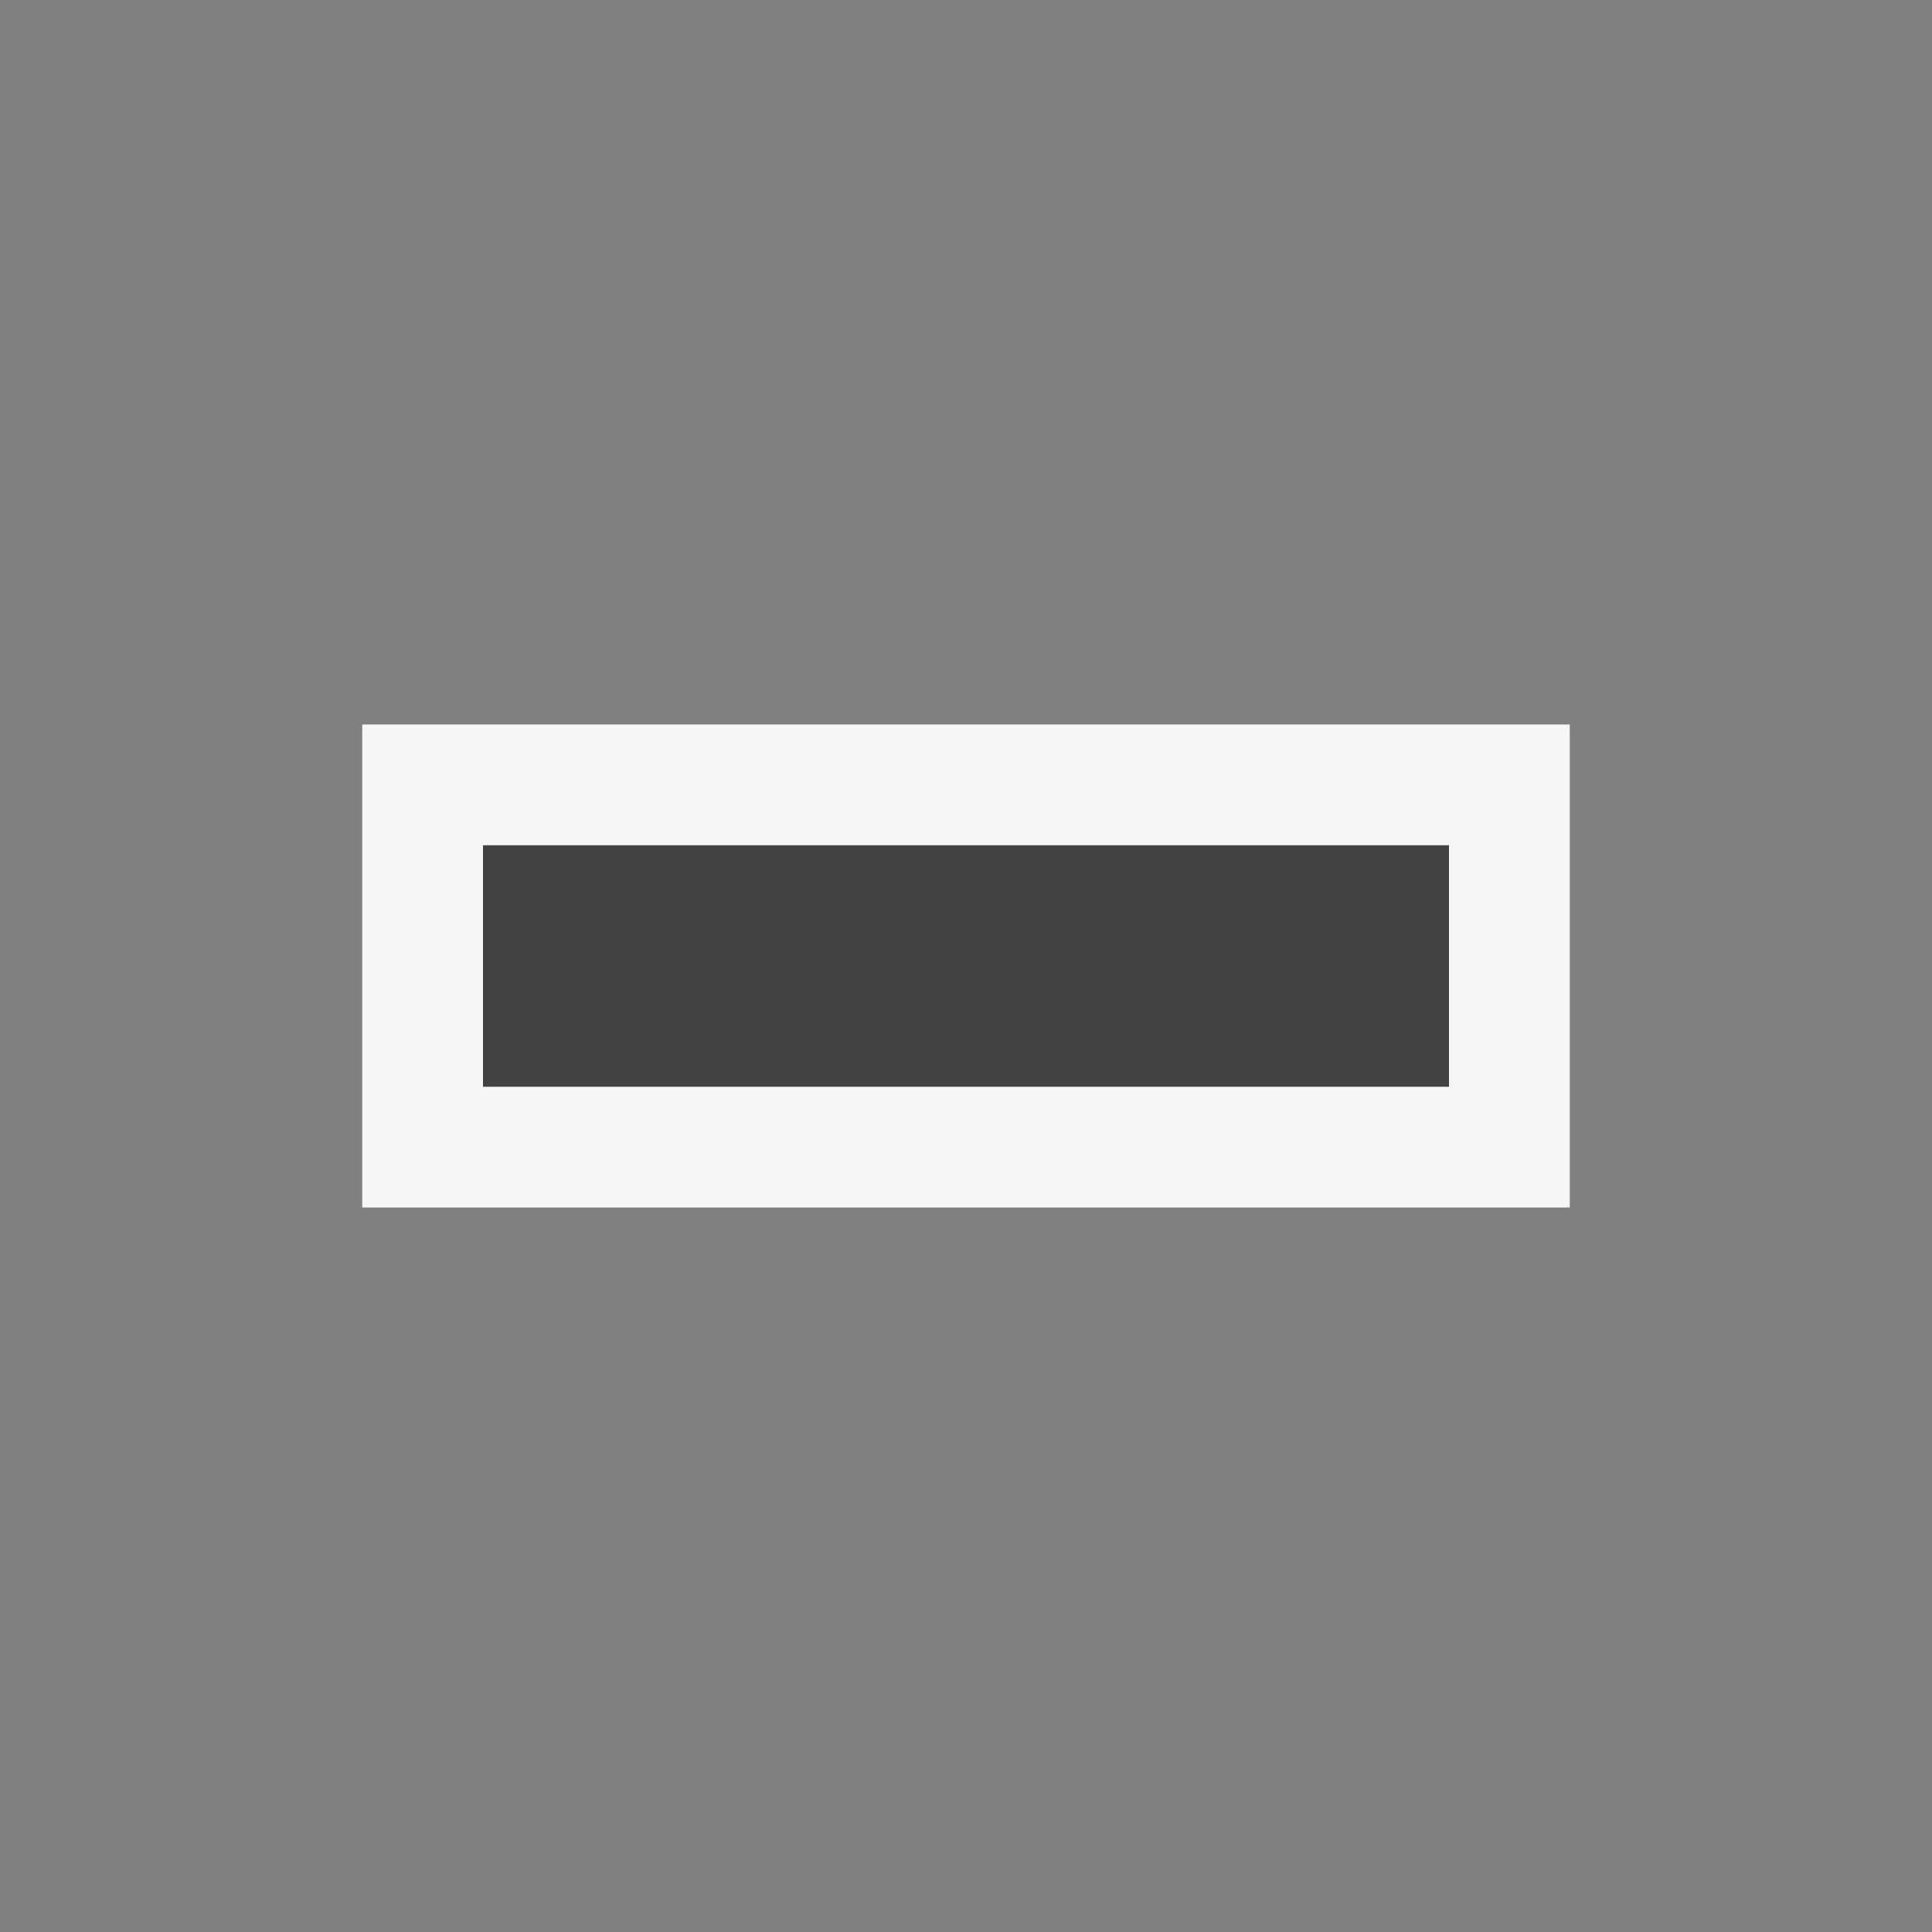
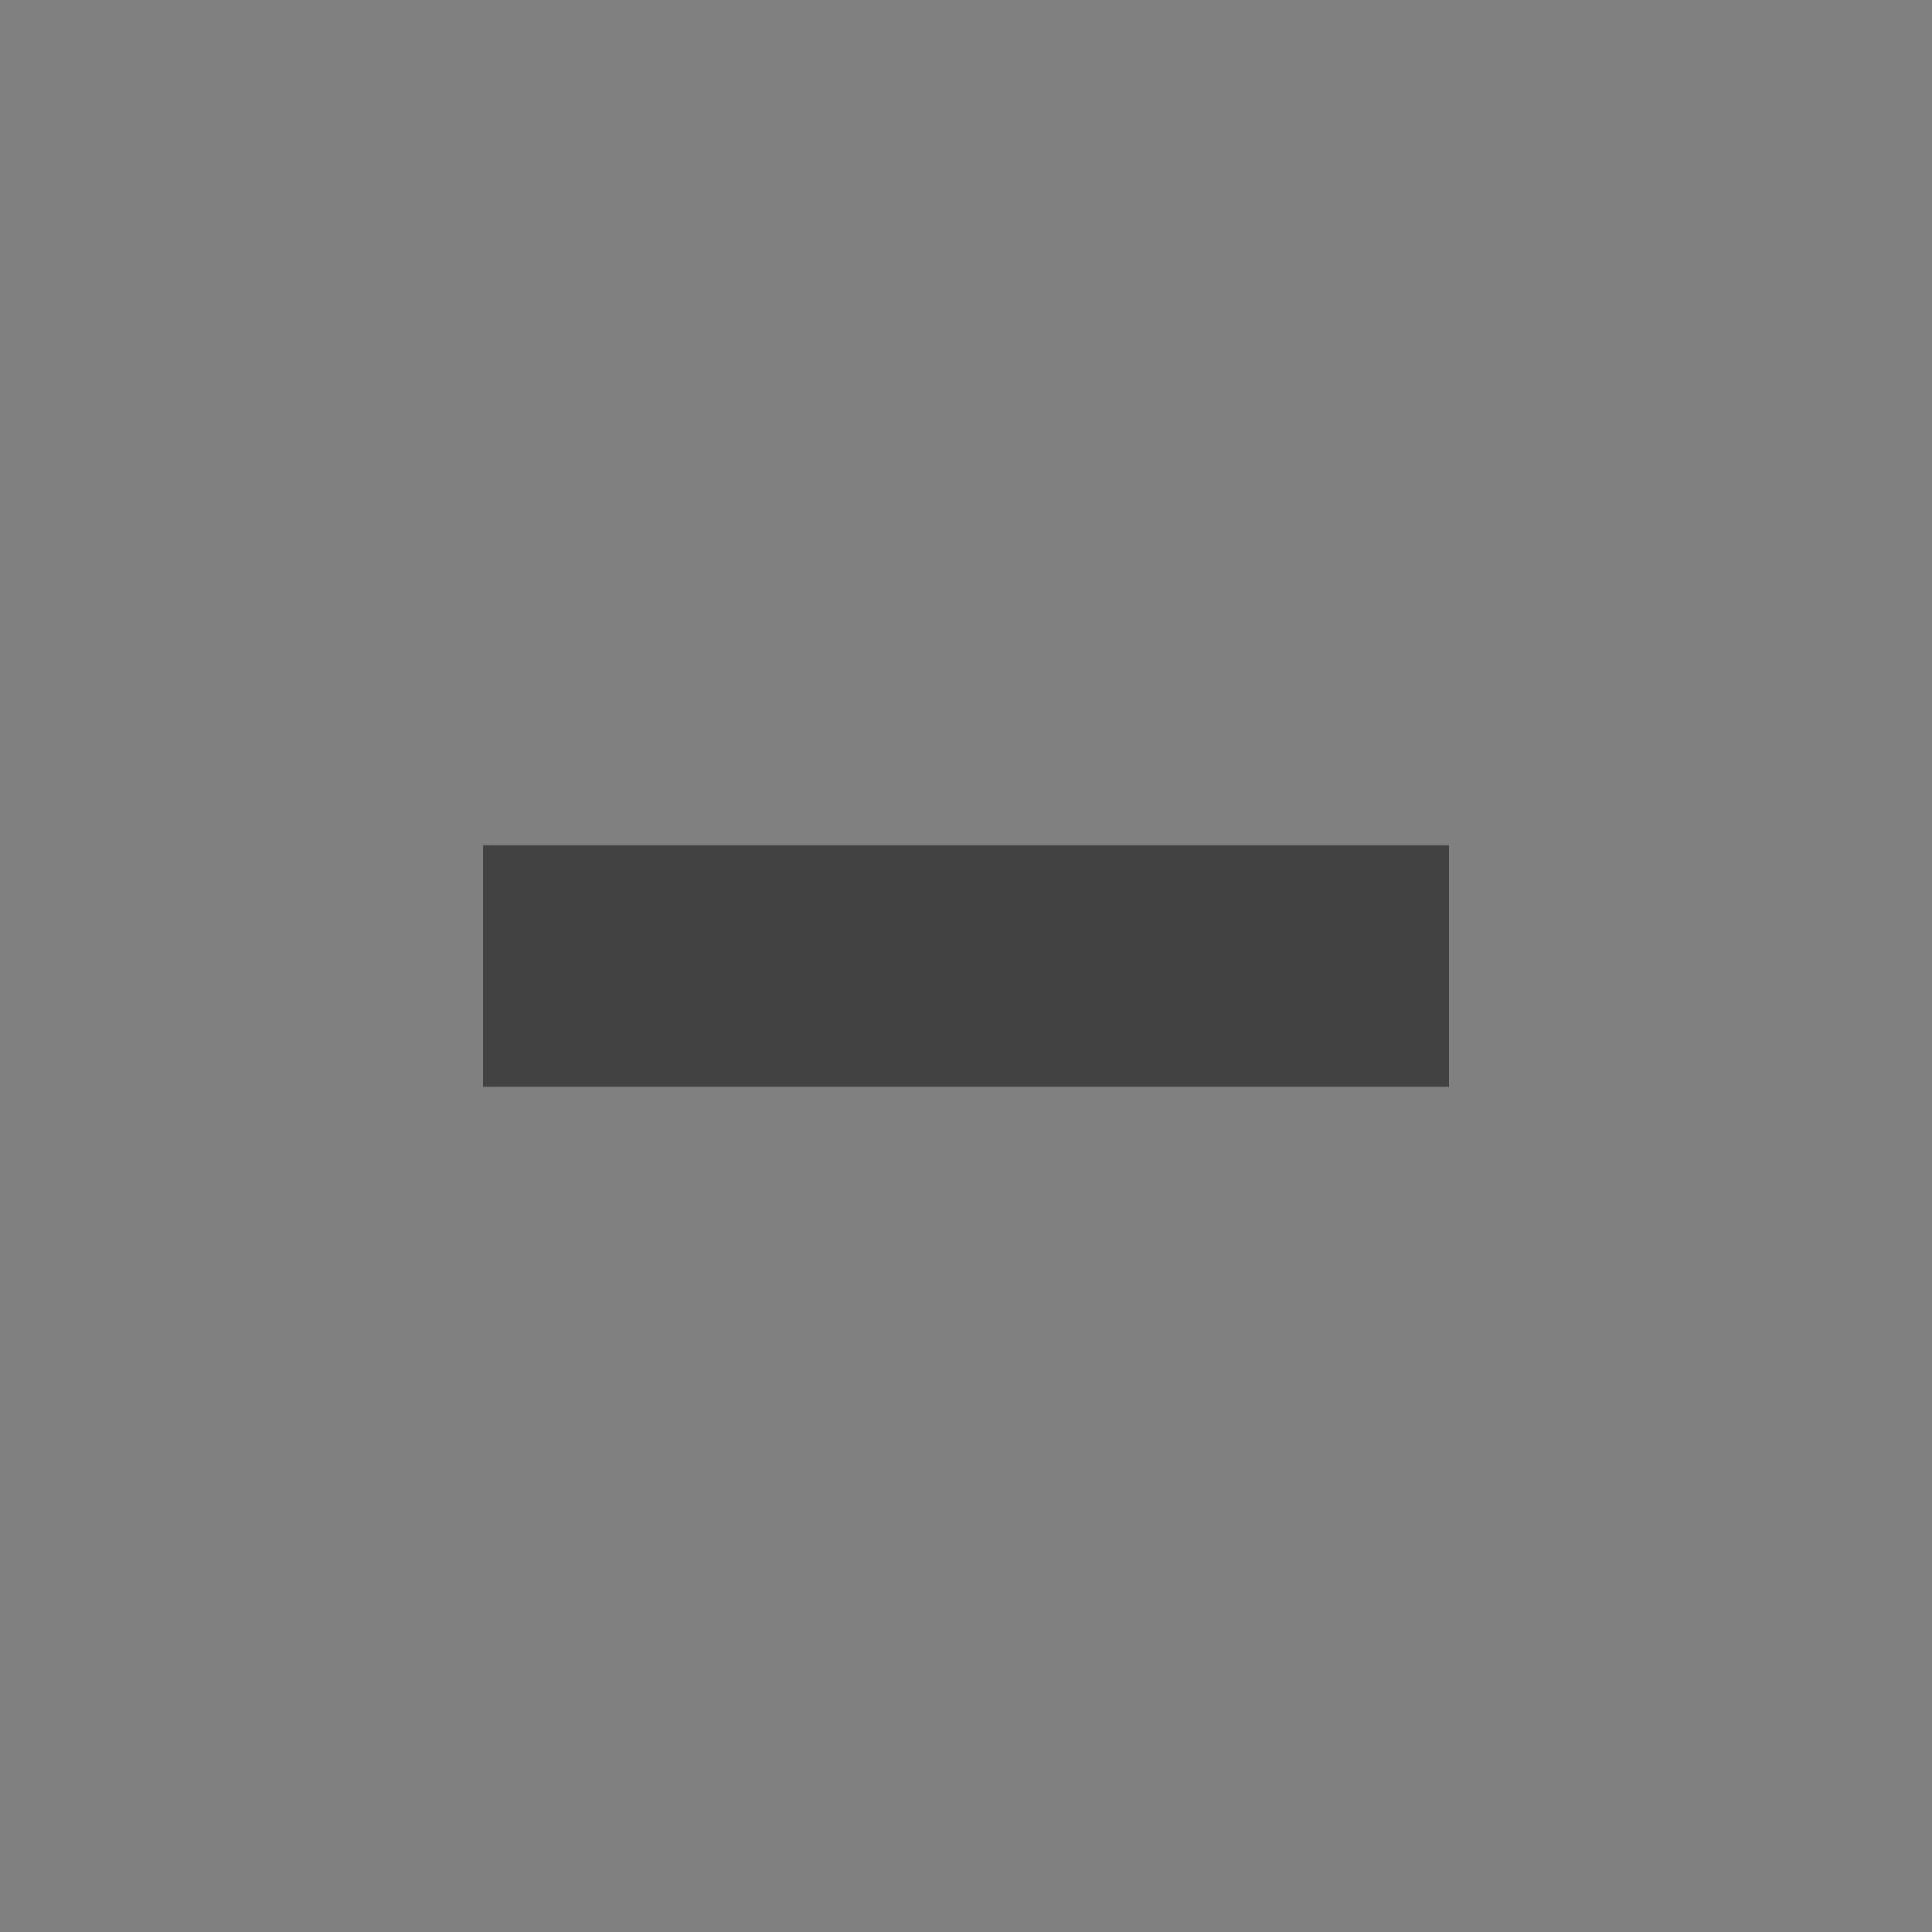
<svg xmlns="http://www.w3.org/2000/svg" viewBox="0 0 16 16">
  <rect x="0" y="0" width="16" height="16" fill="#808080" stroke="none" />
  <style>.CanvasTransparent{opacity:0;fill:#f6f6f6}.VsOut{fill:#f6f6f6}.VsBg{fill:#424242}</style>
  <path class="CanvasTransparent" d="M16 16H0V0h16v16z" id="Canvas" />
-   <path class="VsOut" d="M3 10V6h10v4H3z" id="Outline" />
  <path class="VsBg" d="M12 9H4V7h8v2z" id="iconBg" />
</svg>